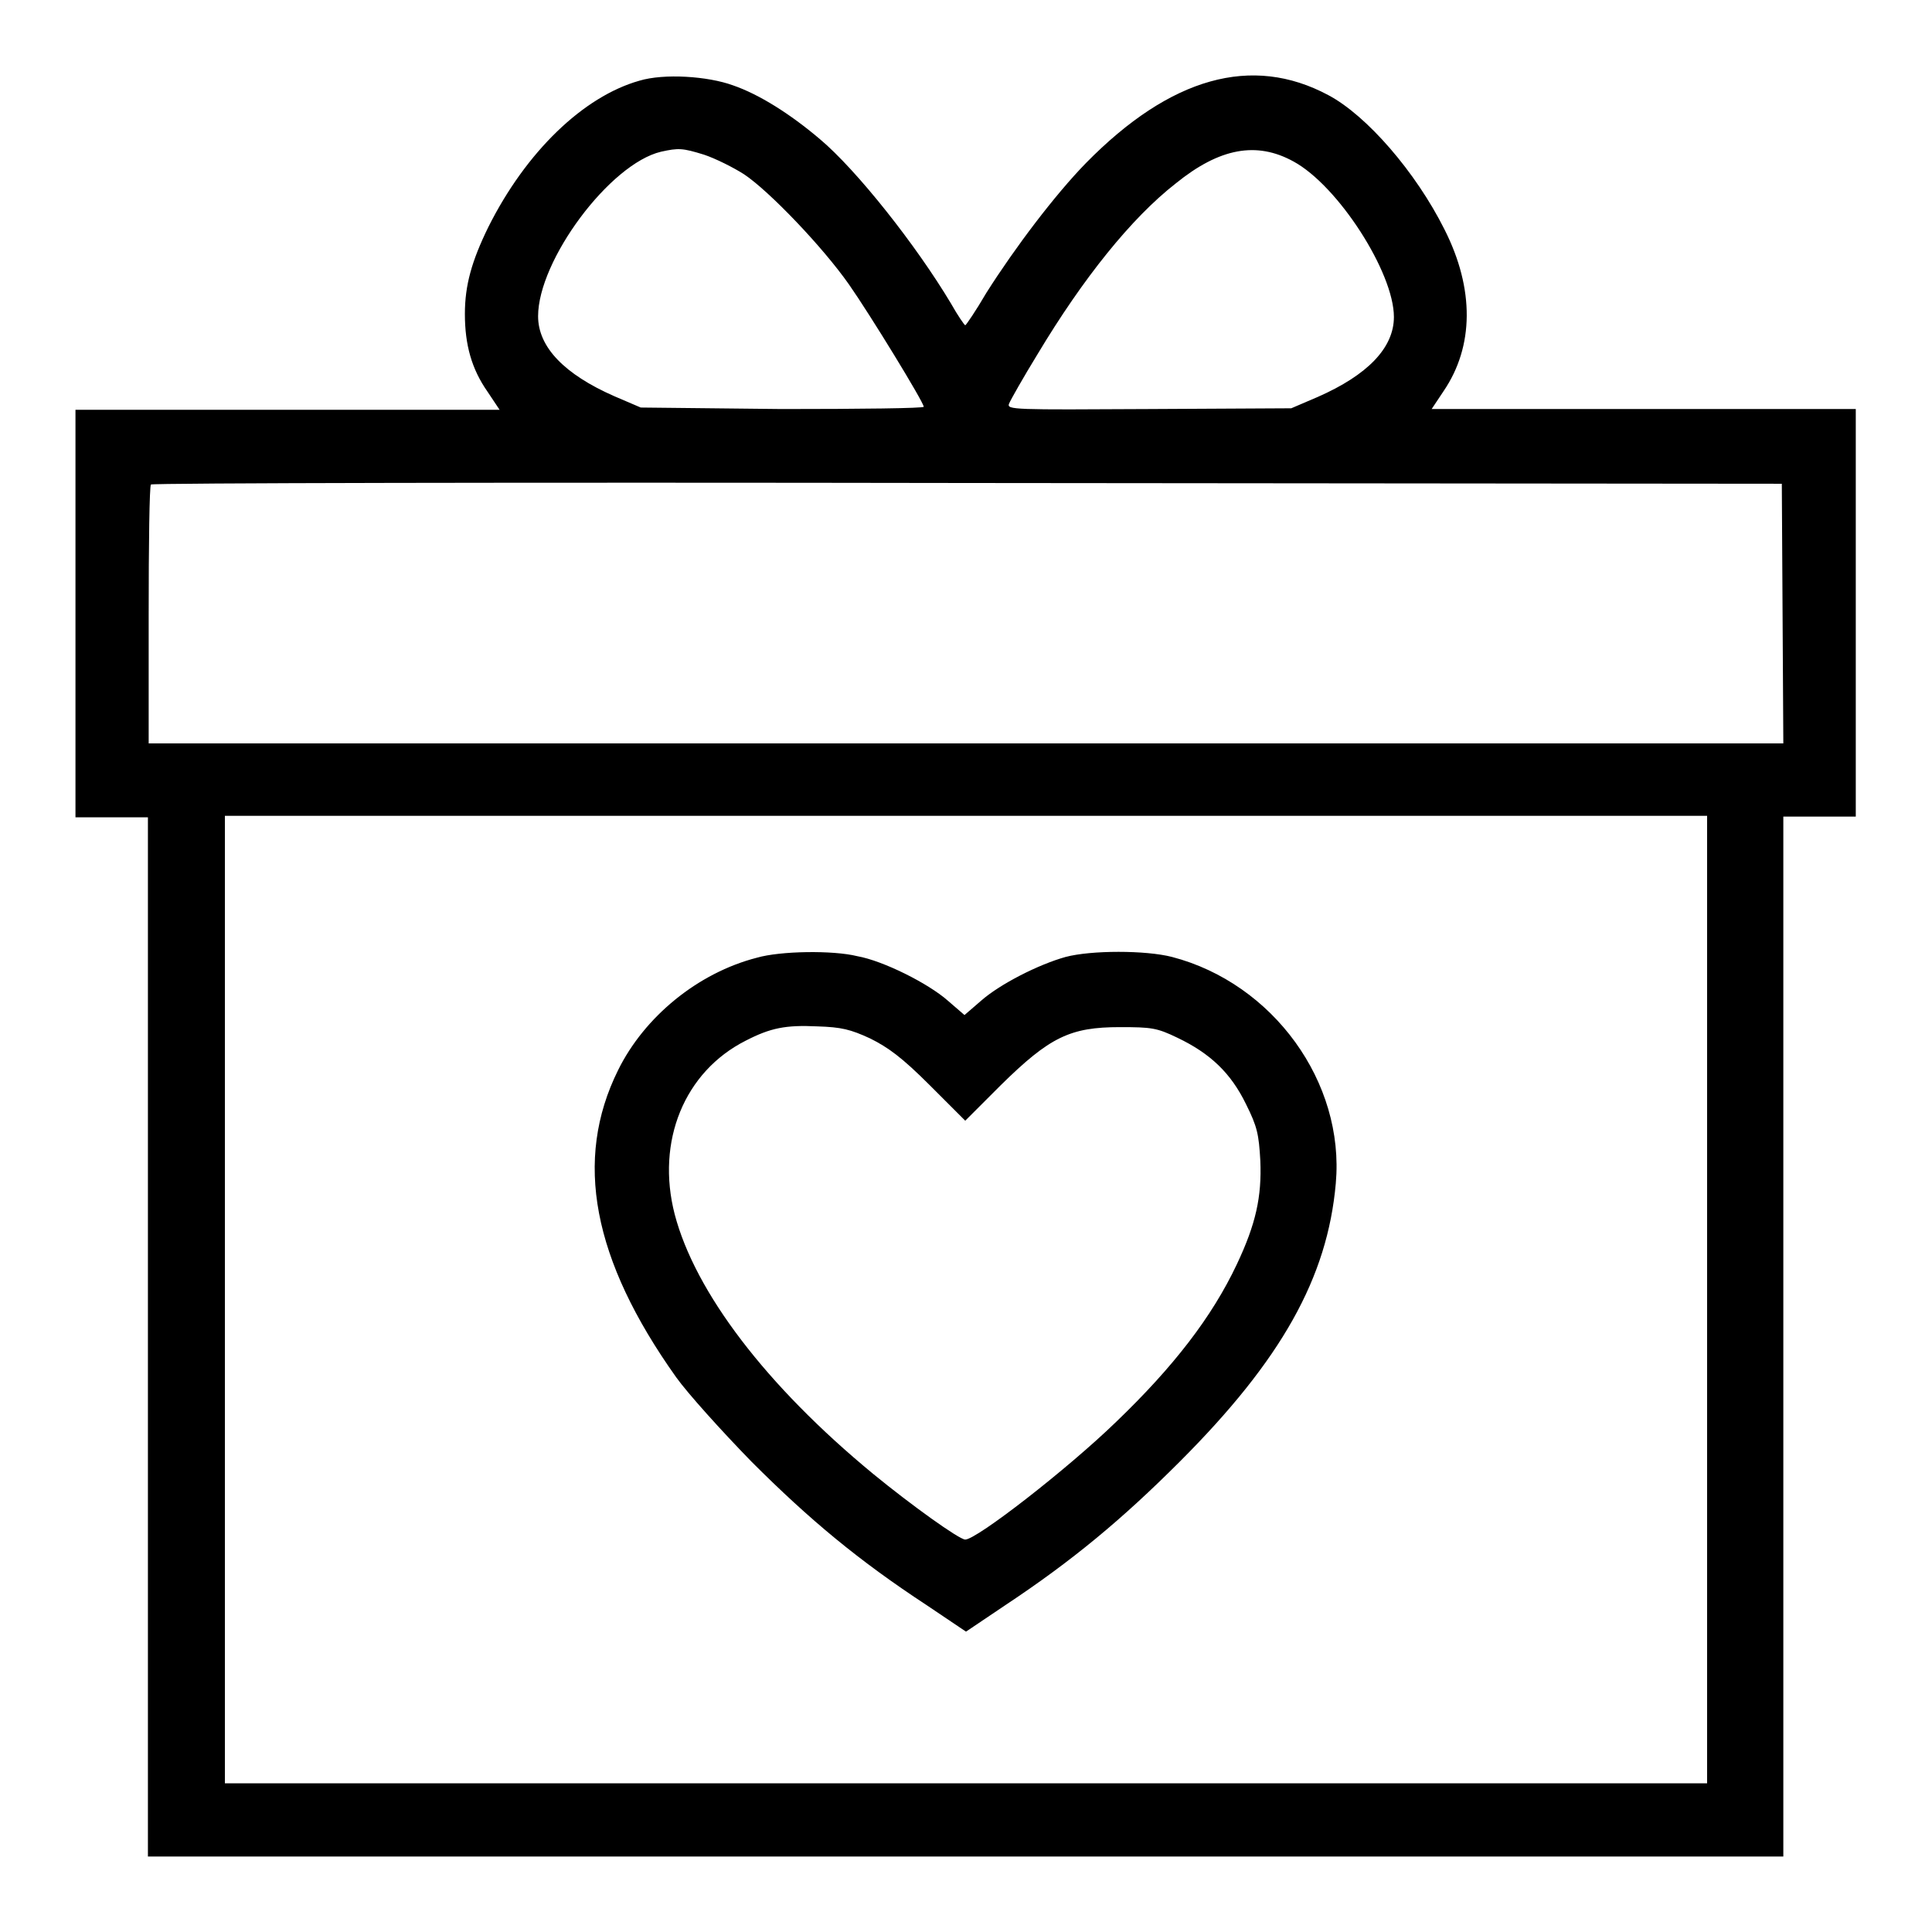
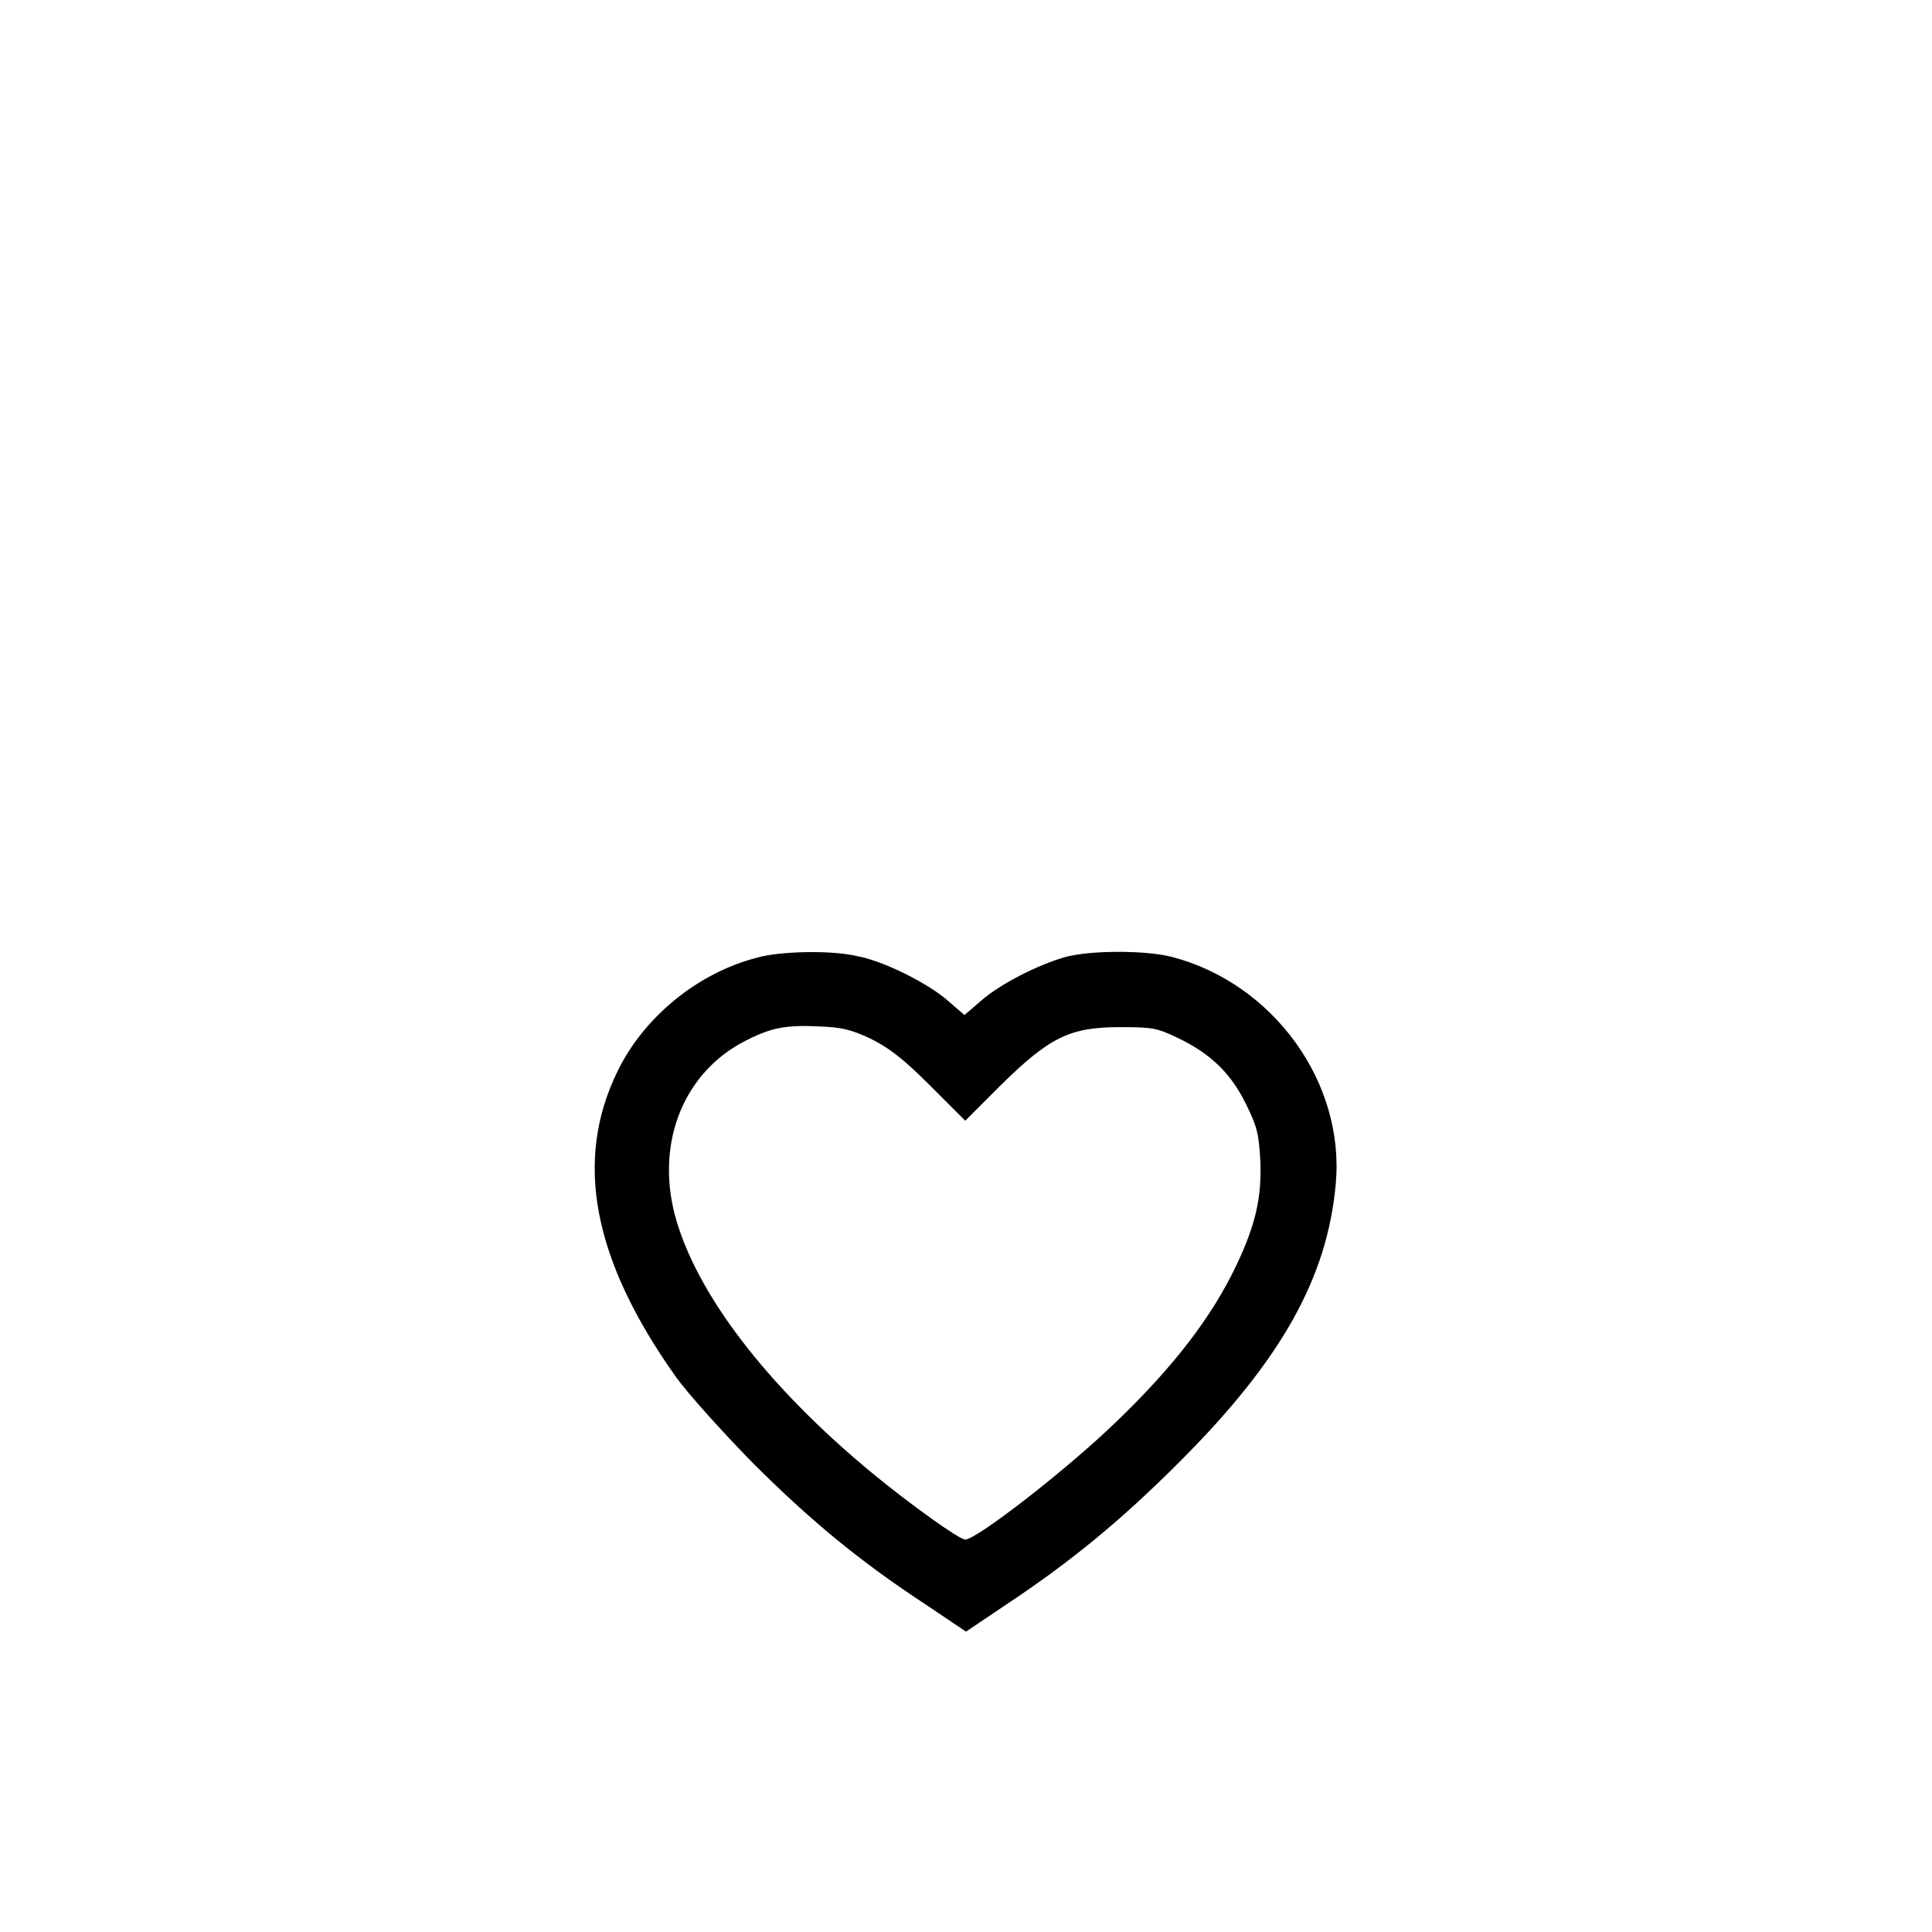
<svg xmlns="http://www.w3.org/2000/svg" version="1.1" x="0px" y="0px" viewBox="0 0 256 256" enable-background="new 0 0 256 256" xml:space="preserve">
  <g>
    <g>
      <g>
-         <path fill="#000000" d="M84.7,10.7c-7.4,2.1-15,9.4-20,19.4c-2.2,4.5-3.1,7.7-3.1,11.5c0,4.1,0.9,7.3,3,10.3l1.6,2.4H38.1H10v27v27h4.8h4.8v68.9V246H128h108.3v-68.9v-68.9h4.8h4.8v-27v-27h-28.1h-28.1l1.6-2.4c4-5.9,4.1-13.5,0.1-21.4c-3.8-7.6-10.3-15.1-15.4-17.8c-10.1-5.4-20.9-2.4-32.1,9c-4.1,4.2-9.4,11.2-13.2,17.2c-1.4,2.4-2.7,4.3-2.8,4.3s-1-1.3-1.9-2.9c-4.6-7.7-12.5-17.7-17.4-21.8c-3.9-3.3-8-5.9-11.5-7.1C93.8,10.1,88,9.7,84.7,10.7z M93.3,20.5c1.5,0.5,3.9,1.7,5.3,2.6c3.3,2.2,10.4,9.6,13.9,14.6c2.8,4,9.9,15.6,9.9,16.2c0,0.2-8.4,0.3-18.8,0.3L84.9,54l-3.5-1.5c-6.6-2.9-10.1-6.5-10.1-10.6c0-7.4,9.5-20.2,16.3-21.8C89.9,19.6,90.4,19.6,93.3,20.5z M171.4,21.4c5.9,3.2,13.3,14.7,13.3,20.6c0,4.1-3.5,7.7-10.1,10.6l-3.5,1.5l-18.9,0.1c-17.9,0.1-18.8,0.1-18.5-0.7c0.2-0.5,1.9-3.5,3.8-6.6c6-10,12.4-18,18.3-22.6C161.6,19.6,166.5,18.7,171.4,21.4z M236.2,81.3l0.1,17.2H128H19.7v-17c0-9.4,0.1-17.1,0.3-17.3c0.1-0.2,48.9-0.3,108.2-0.2l107.9,0.1L236.2,81.3z M226.2,172.2v64.1H128H29.8v-64.1v-64.1H128h98.2V172.2z" />
        <path fill="#000000" d="M100.3,126.9c-7.8,2-14.9,7.8-18.4,14.9c-5.9,11.9-3.4,25.1,7.7,40.7c1.5,2.1,6,7.1,10,11.2c7.7,7.7,14.2,13.1,23.2,19l5.2,3.5l5.2-3.5c8.9-5.9,15.5-11.4,23.1-19c13.5-13.5,19.6-24.4,20.7-36.9c1.2-13.4-8.3-26.5-21.7-30c-3.5-0.9-10.7-0.9-14.1,0c-3.6,1-8.7,3.6-11.2,5.8l-2.2,1.9l-2.2-1.9c-2.6-2.3-8.6-5.3-12-5.9C110.4,125.9,103.4,126,100.3,126.9z M115.3,137.6c2.4,1.2,4.2,2.5,7.9,6.2l4.7,4.7l4.7-4.7c6.5-6.4,9.2-7.7,15.8-7.7c4.2,0,4.9,0.1,7.6,1.4c4.4,2.1,7.1,4.7,9.1,8.8c1.5,3,1.7,4,1.9,7.5c0.2,4.8-0.6,8.4-3.1,13.7c-3.3,7-8.4,13.6-16,20.9c-6.5,6.3-18.5,15.6-20,15.6c-0.8,0-7.2-4.6-12.2-8.7c-14.2-11.7-23.6-24.1-26.3-34.4c-2.5-9.7,1.3-18.9,9.4-23c3.3-1.7,5.3-2.1,9.5-1.9C111.5,136.1,112.7,136.4,115.3,137.6z" />
      </g>
    </g>
  </g>
</svg>